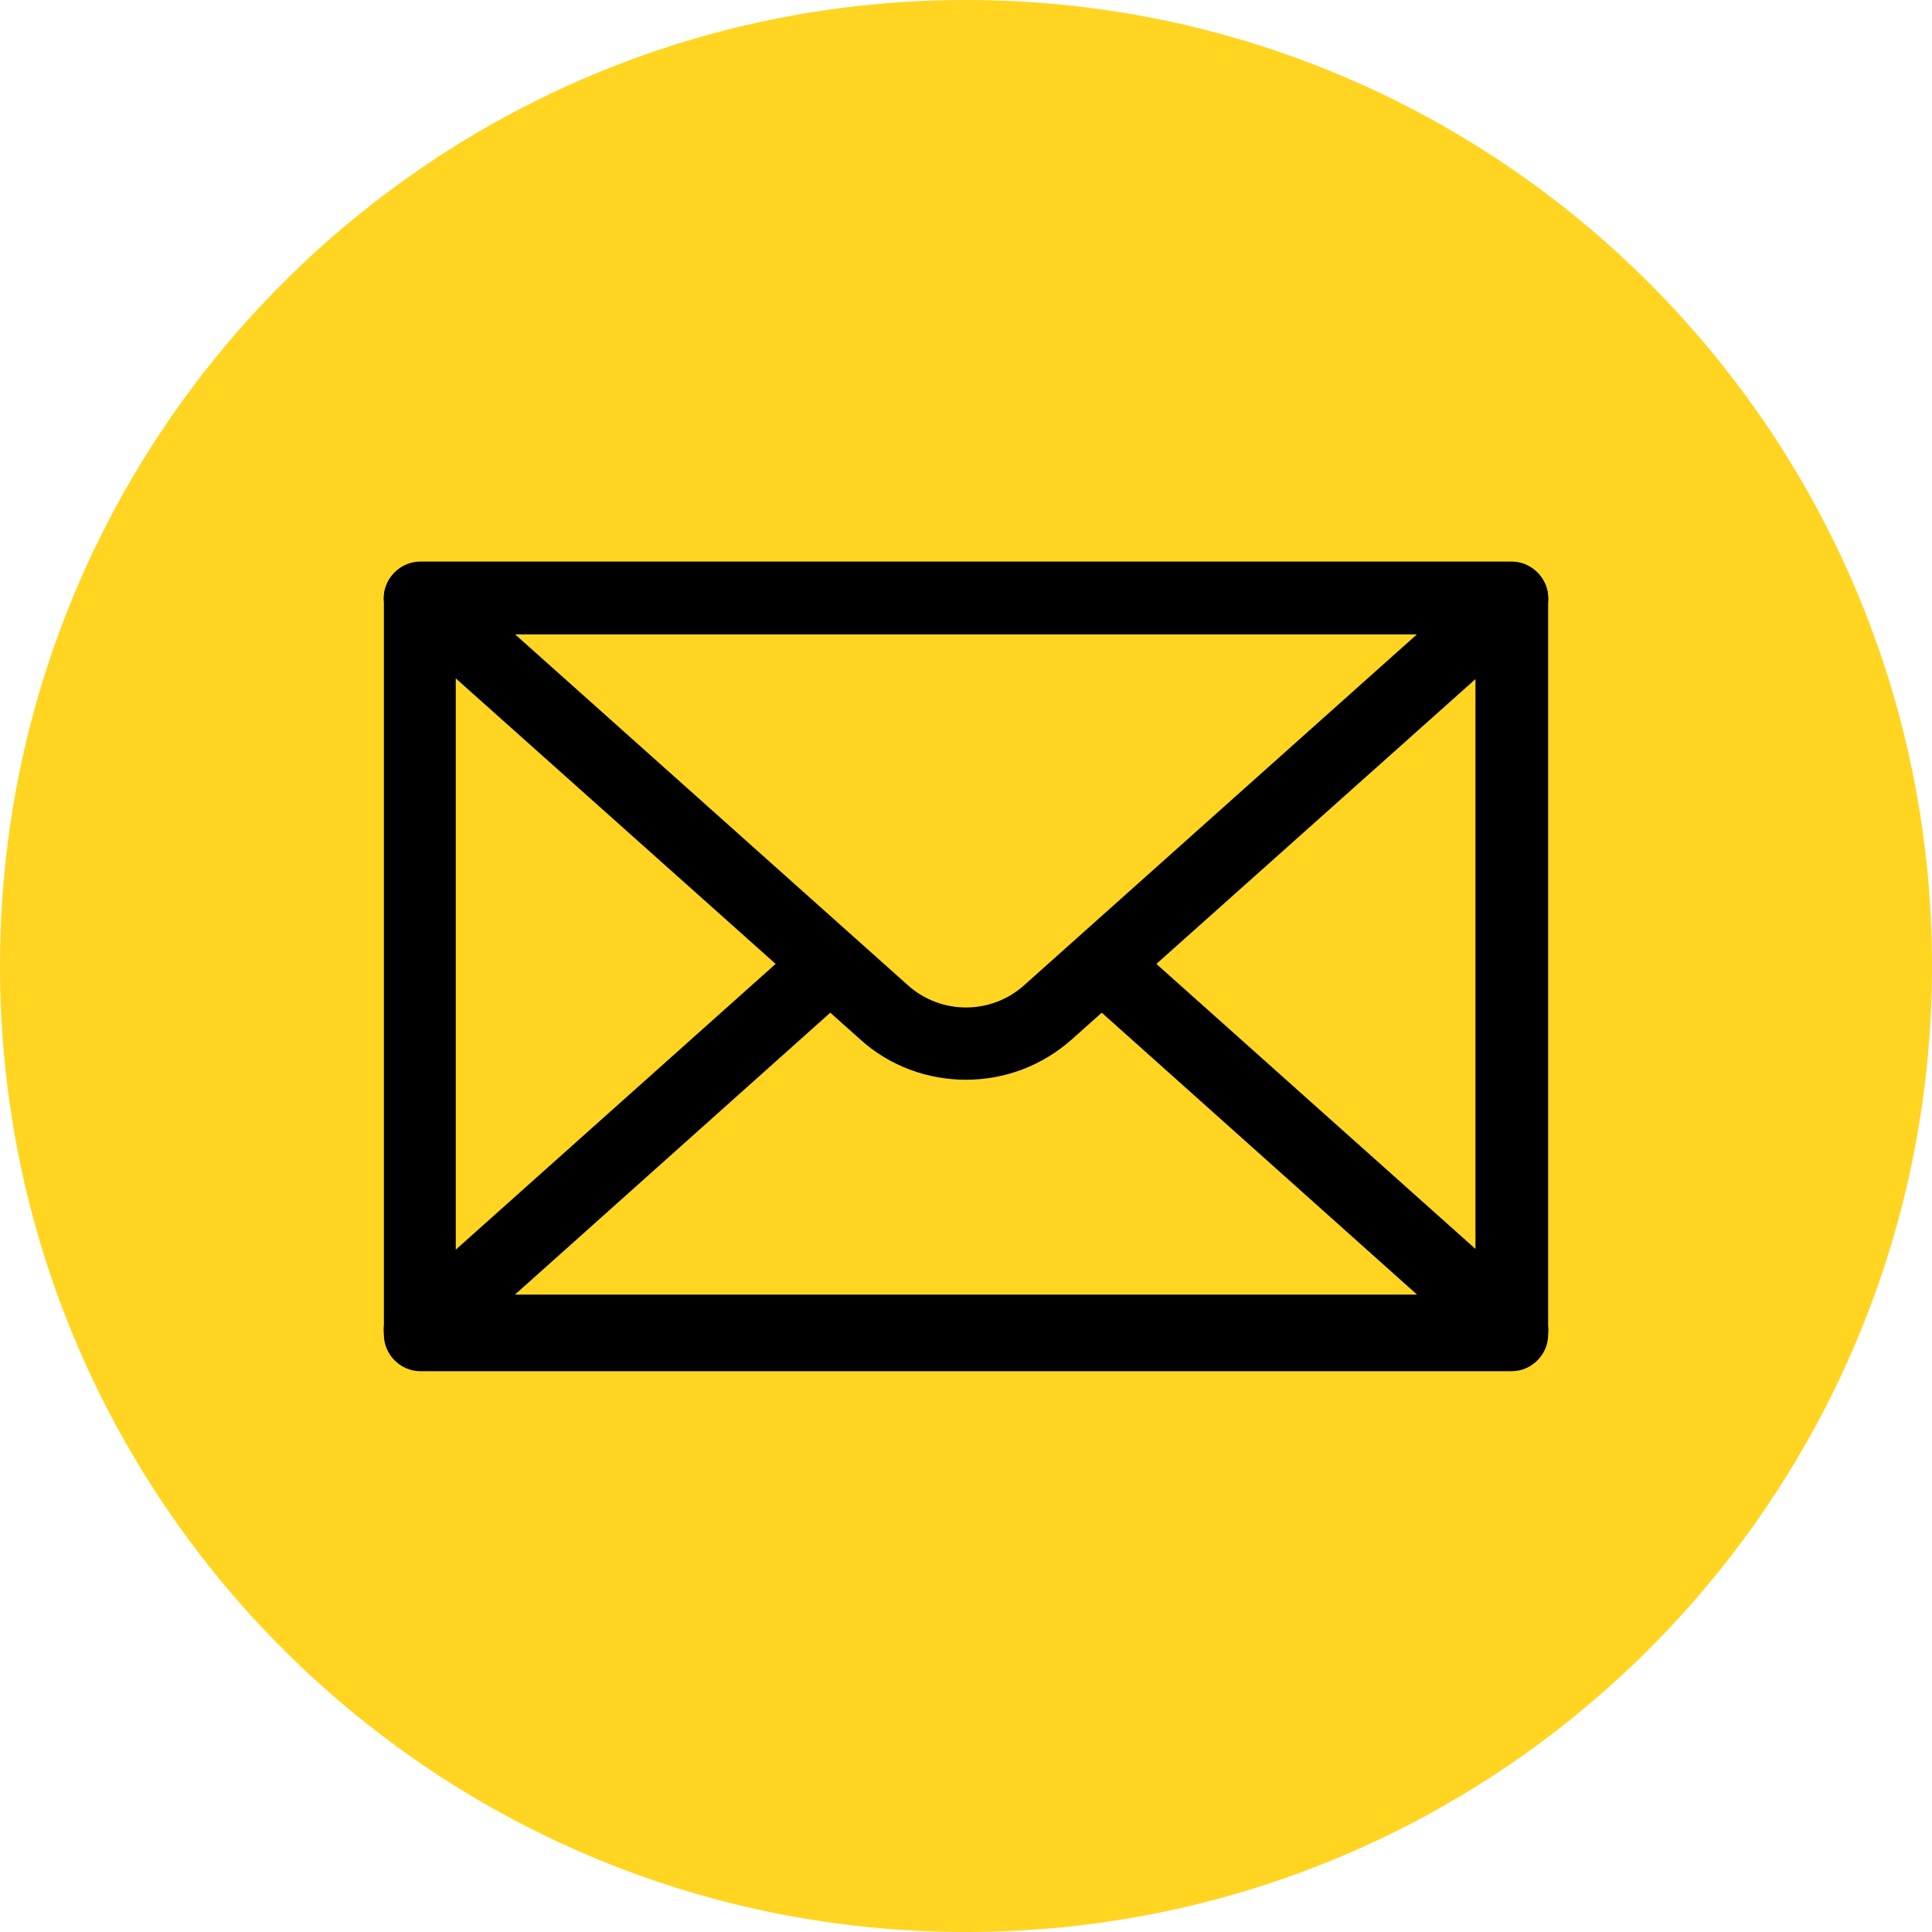
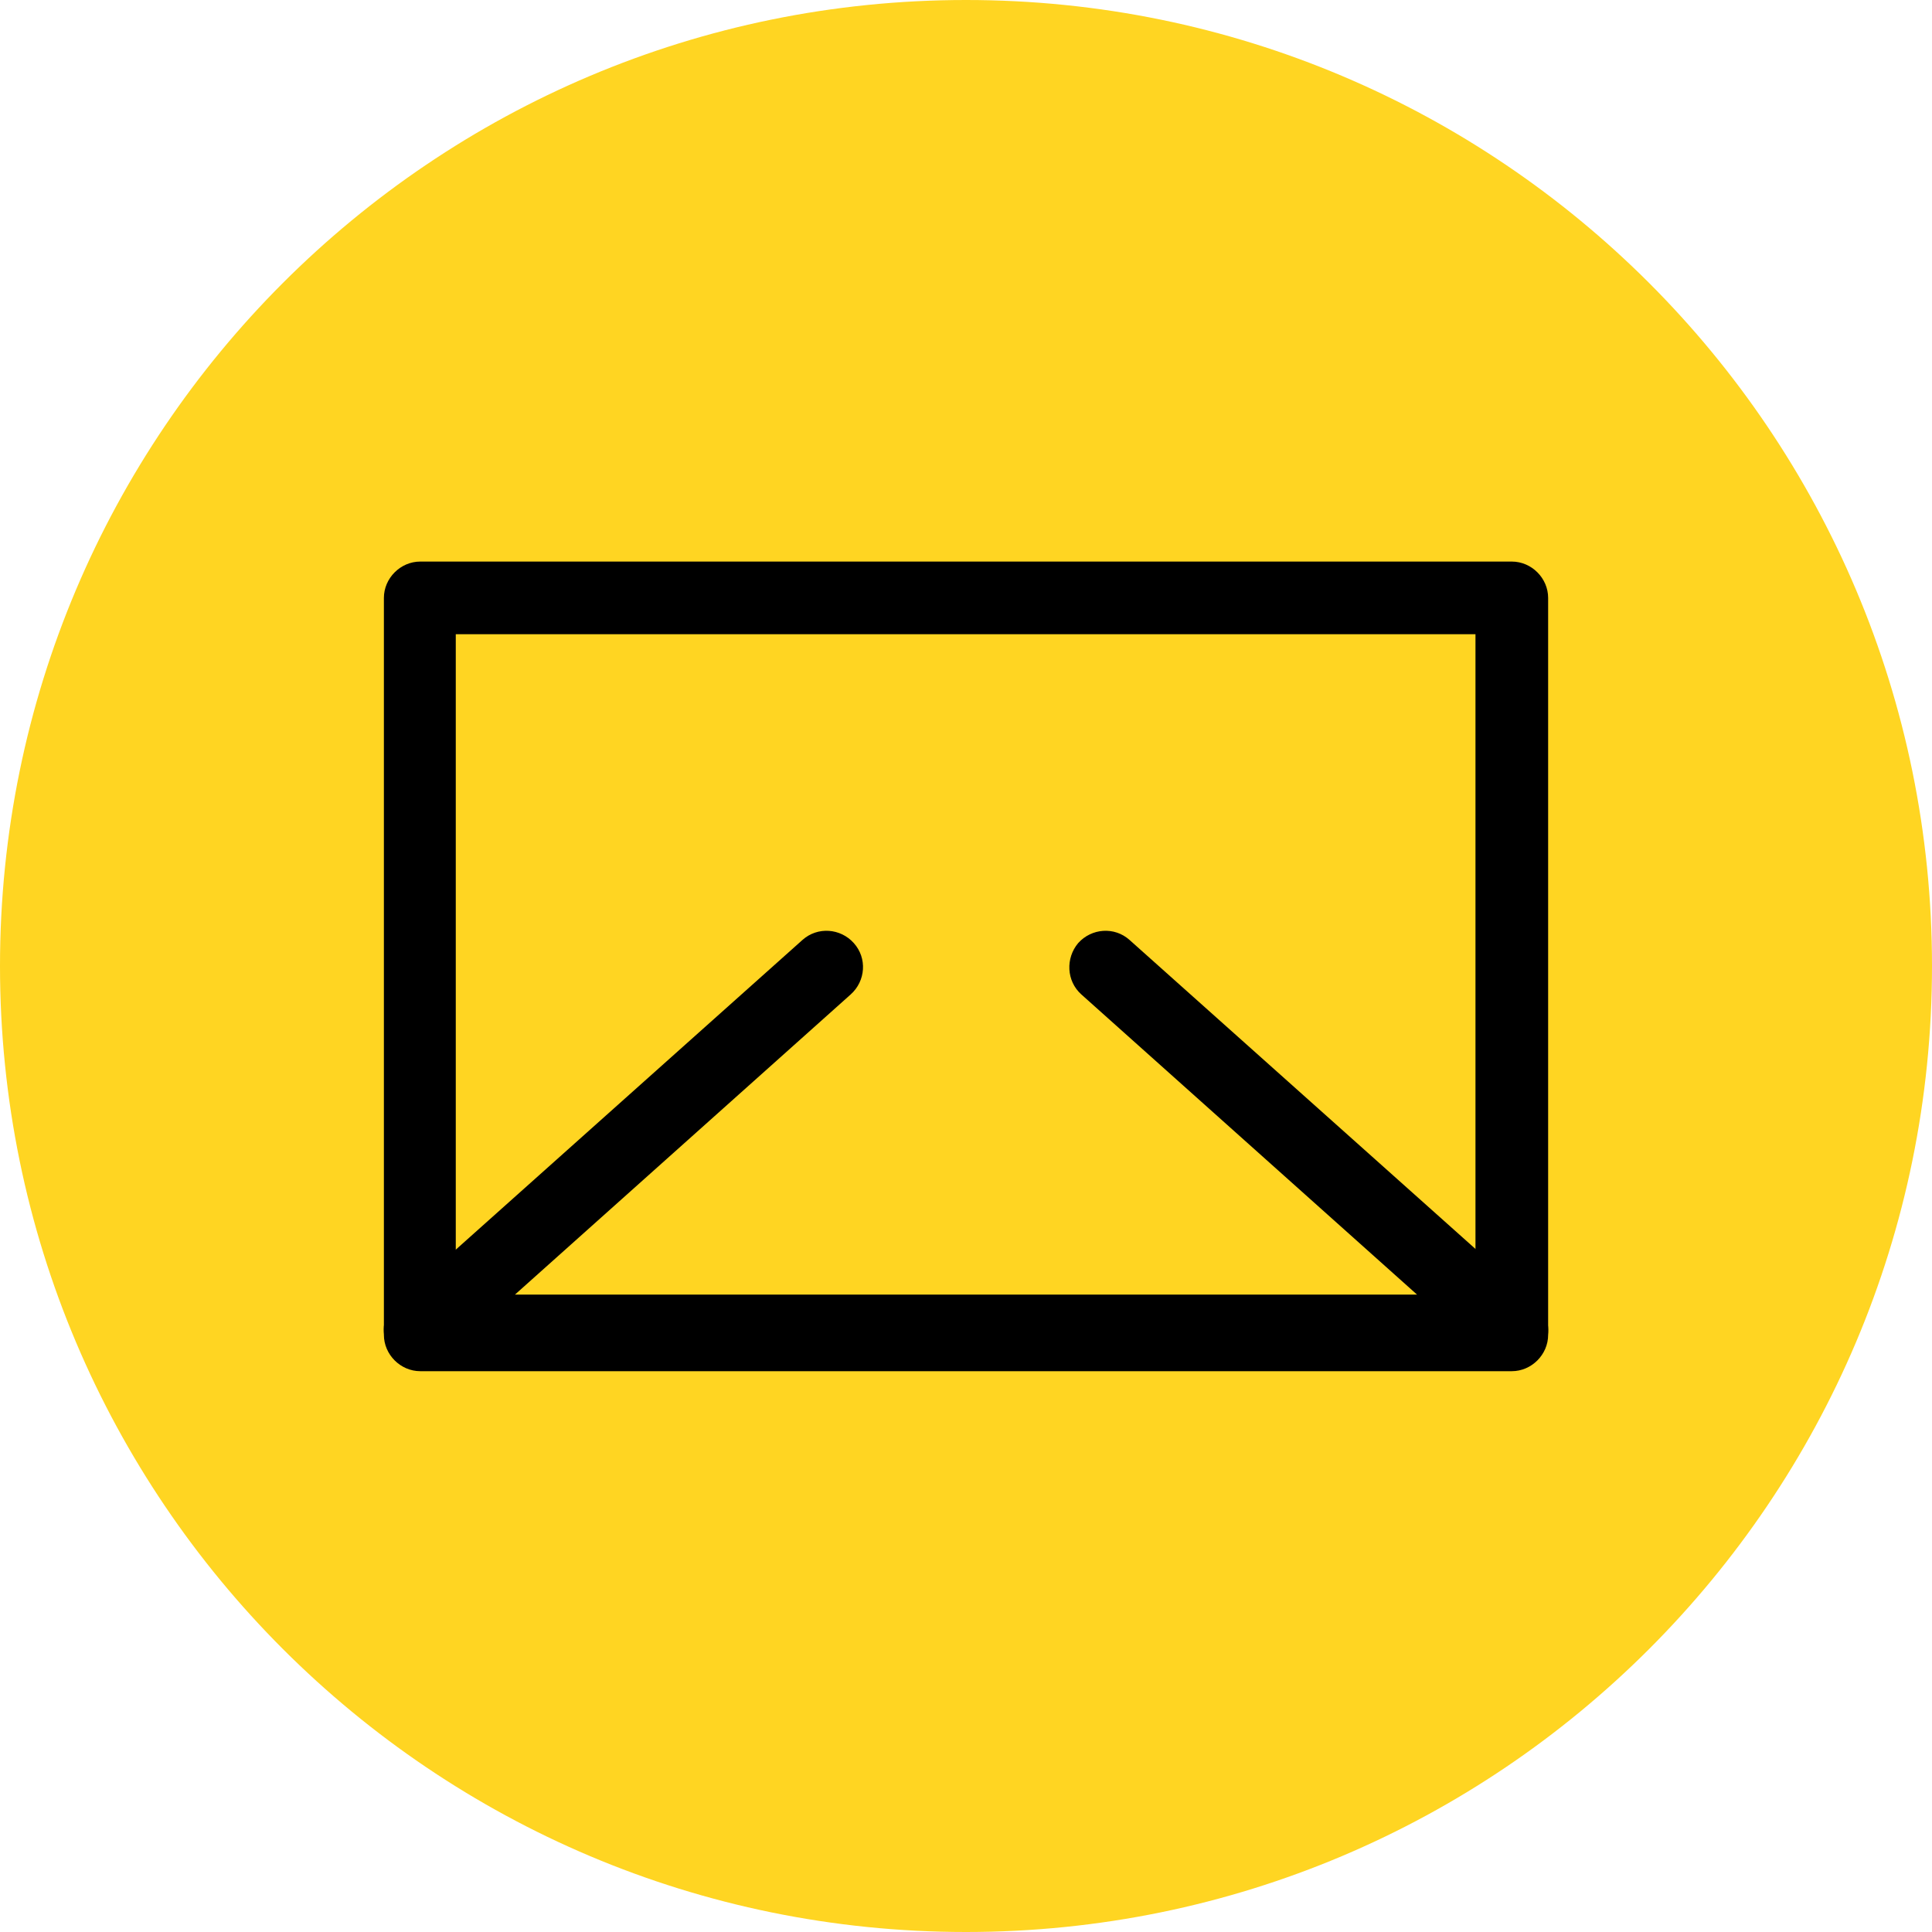
<svg xmlns="http://www.w3.org/2000/svg" width="54" height="54" viewBox="0 0 54 54" fill="none">
  <path d="M27 54C41.912 54 54 41.912 54 27C54 12.088 41.912 0 27 0C12.088 0 0 12.088 0 27C0 41.912 12.088 54 27 54Z" fill="#FFD522" />
  <path d="M42.256 38.325H11.746C11.194 38.325 10.73 37.861 10.73 37.309V16.712C10.73 16.16 11.194 15.696 11.746 15.696H42.256C42.808 15.696 43.271 16.16 43.271 16.712V37.309C43.271 37.861 42.808 38.325 42.256 38.325ZM12.739 36.294H41.24V17.727H12.739V36.294Z" fill="black" />
-   <path d="M27 30.179C25.941 30.179 24.859 29.804 24.02 29.031L11.061 17.463C10.752 17.176 10.641 16.734 10.796 16.359C10.95 15.961 11.326 15.719 11.745 15.719H42.255C42.675 15.719 43.05 15.984 43.205 16.359C43.359 16.756 43.249 17.198 42.94 17.463L29.981 29.031C29.12 29.804 28.06 30.179 27 30.179ZM14.394 17.728L25.367 27.53C26.294 28.369 27.707 28.369 28.634 27.53L39.606 17.728H14.394Z" fill="black" />
  <path d="M42.255 38.171H11.745C11.326 38.171 10.95 37.906 10.796 37.531C10.641 37.133 10.752 36.692 11.061 36.427L22.43 26.271C22.85 25.896 23.49 25.941 23.865 26.36C24.241 26.779 24.197 27.419 23.777 27.795L14.394 36.184H39.606L30.224 27.795C29.804 27.419 29.782 26.779 30.135 26.36C30.511 25.941 31.151 25.896 31.57 26.271L42.94 36.427C43.249 36.714 43.359 37.156 43.205 37.531C43.05 37.928 42.675 38.171 42.255 38.171Z" fill="black" />
</svg>